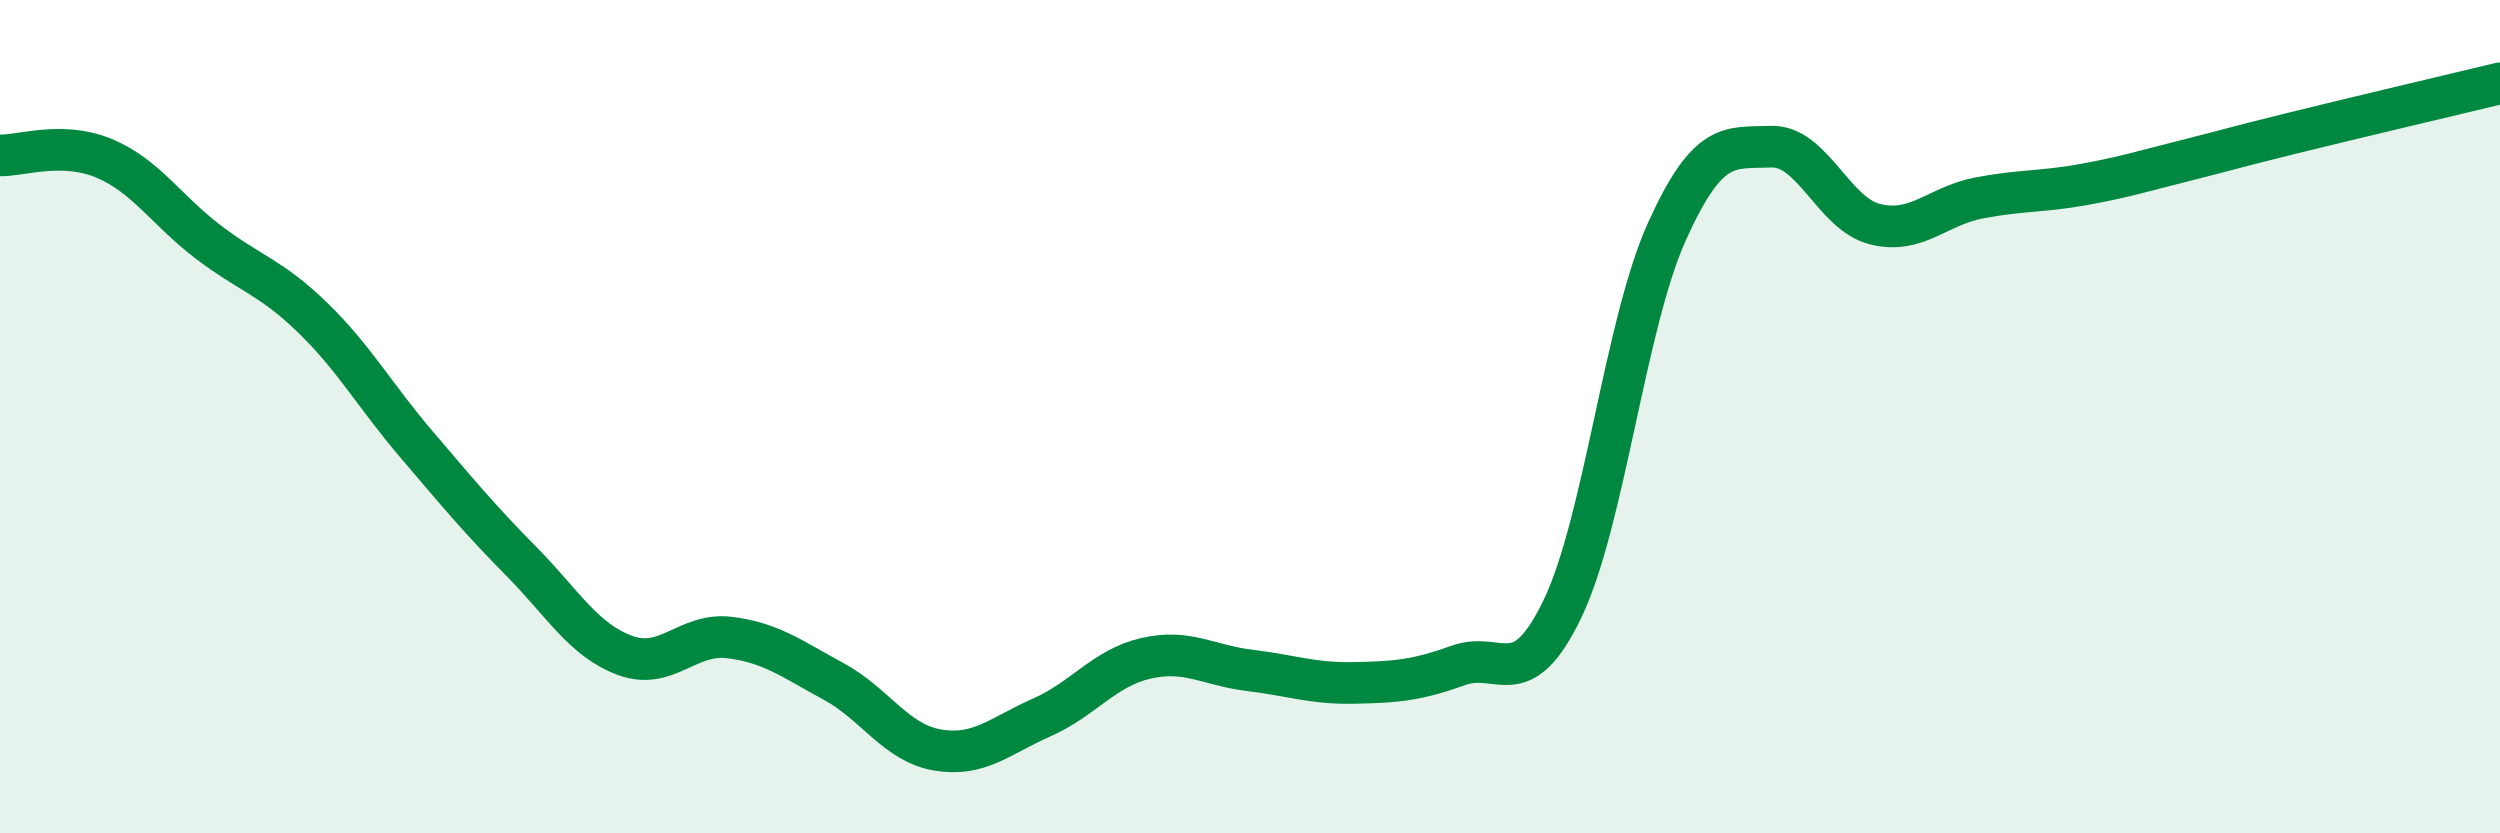
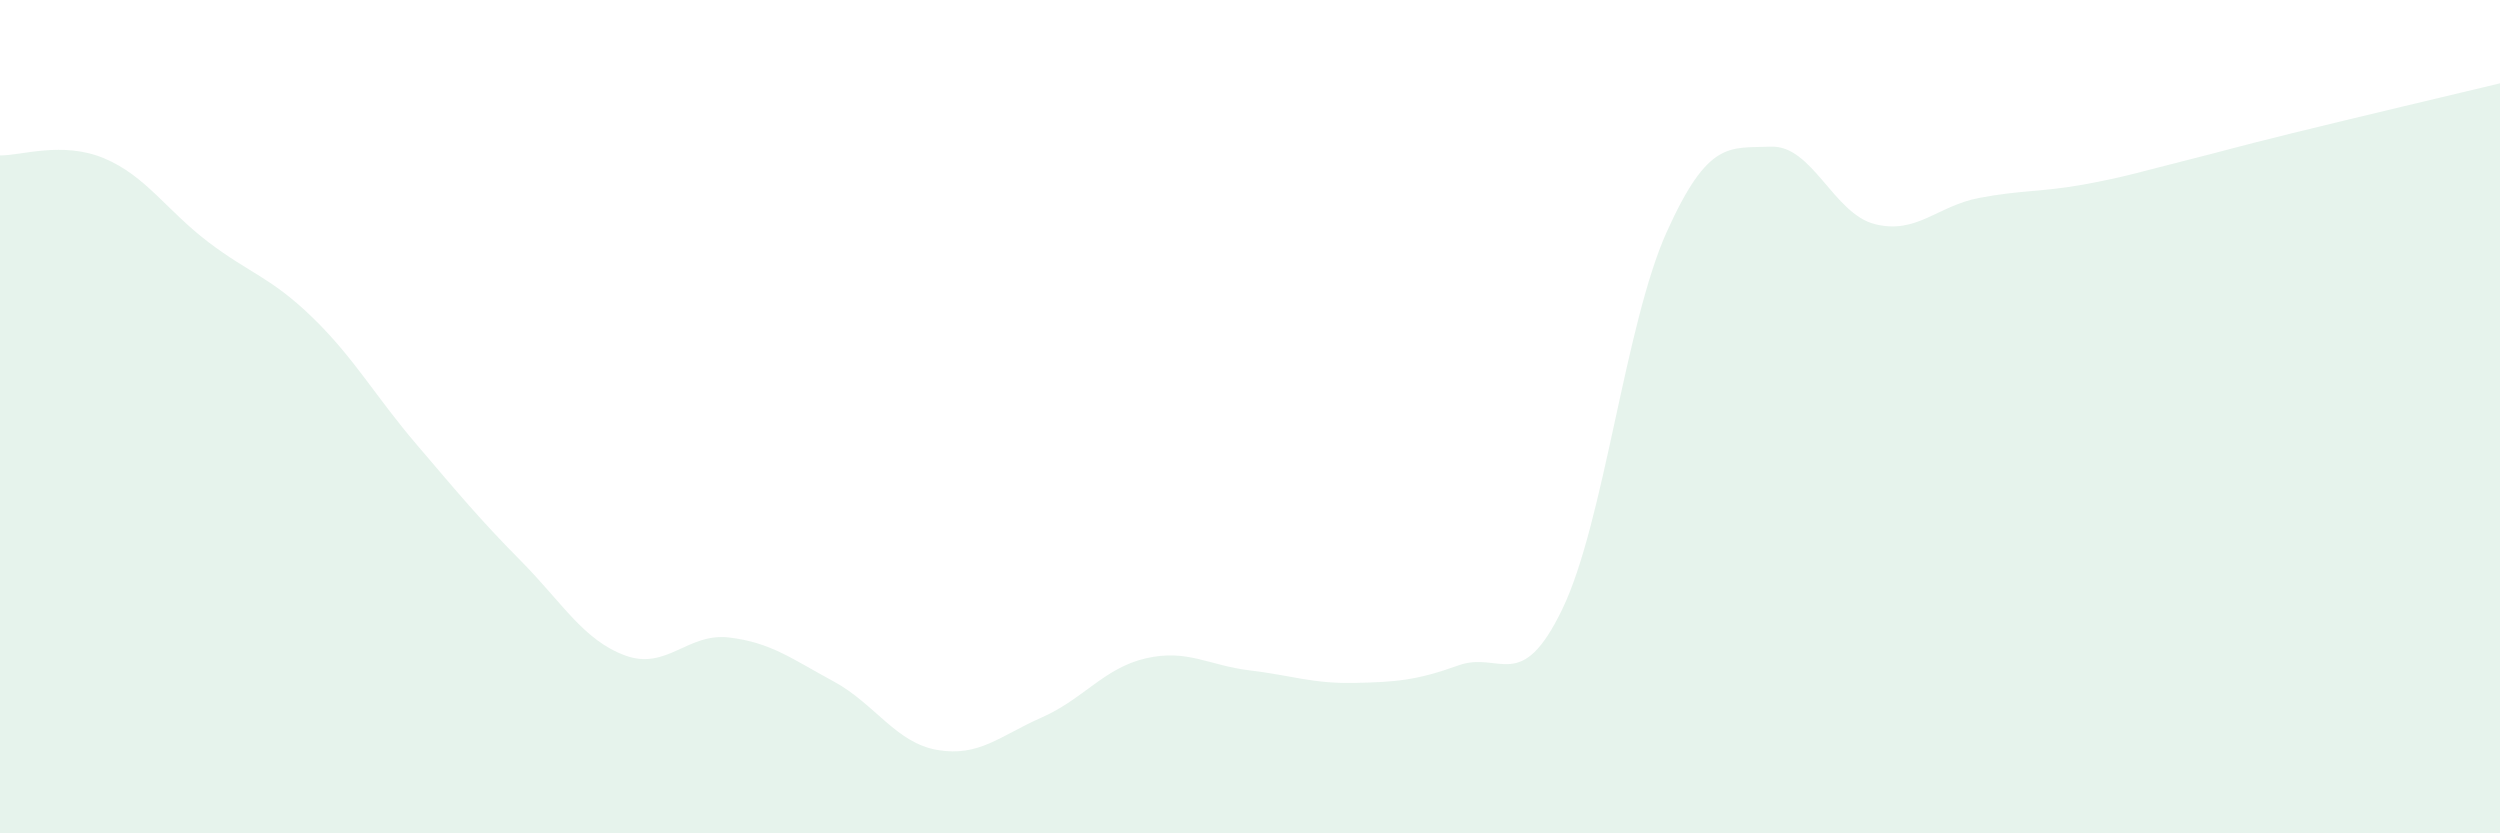
<svg xmlns="http://www.w3.org/2000/svg" width="60" height="20" viewBox="0 0 60 20">
  <path d="M 0,3.73 C 0.5,3.74 1.5,3.38 2.5,3.8 C 3.5,4.22 4,5.05 5,5.81 C 6,6.57 6.5,6.65 7.5,7.62 C 8.5,8.59 9,9.5 10,10.67 C 11,11.84 11.5,12.45 12.5,13.46 C 13.5,14.47 14,15.36 15,15.73 C 16,16.1 16.5,15.18 17.5,15.3 C 18.5,15.42 19,15.81 20,16.35 C 21,16.89 21.5,17.83 22.5,18 C 23.5,18.17 24,17.66 25,17.22 C 26,16.78 26.5,16.03 27.5,15.8 C 28.5,15.57 29,15.97 30,16.09 C 31,16.21 31.5,16.41 32.5,16.39 C 33.5,16.37 34,16.33 35,15.97 C 36,15.61 36.5,16.69 37.5,14.61 C 38.5,12.53 39,7.79 40,5.57 C 41,3.35 41.5,3.56 42.5,3.52 C 43.5,3.48 44,5.13 45,5.38 C 46,5.63 46.5,4.94 47.5,4.75 C 48.5,4.56 49,4.61 50,4.43 C 51,4.25 51.5,4.09 52.5,3.84 C 53.5,3.59 53.5,3.57 55,3.2 C 56.5,2.83 59,2.24 60,2L60 20L0 20Z" fill="#008740" opacity="0.1" stroke-linecap="round" stroke-linejoin="round" />
-   <path d="M 0,3.73 C 0.5,3.74 1.5,3.38 2.5,3.8 C 3.5,4.22 4,5.05 5,5.81 C 6,6.57 6.5,6.65 7.5,7.62 C 8.5,8.59 9,9.5 10,10.67 C 11,11.84 11.5,12.45 12.5,13.46 C 13.5,14.47 14,15.36 15,15.73 C 16,16.1 16.5,15.18 17.5,15.3 C 18.5,15.42 19,15.81 20,16.35 C 21,16.89 21.5,17.83 22.5,18 C 23.5,18.17 24,17.66 25,17.22 C 26,16.78 26.5,16.03 27.5,15.8 C 28.5,15.57 29,15.97 30,16.09 C 31,16.21 31.5,16.41 32.5,16.39 C 33.5,16.37 34,16.33 35,15.97 C 36,15.61 36.5,16.69 37.5,14.61 C 38.5,12.53 39,7.79 40,5.57 C 41,3.35 41.5,3.56 42.5,3.52 C 43.5,3.48 44,5.13 45,5.38 C 46,5.63 46.5,4.94 47.5,4.75 C 48.5,4.56 49,4.61 50,4.43 C 51,4.25 51.5,4.09 52.5,3.84 C 53.5,3.59 53.5,3.57 55,3.2 C 56.5,2.83 59,2.24 60,2" stroke="#008740" stroke-width="1" fill="none" stroke-linecap="round" stroke-linejoin="round" />
</svg>